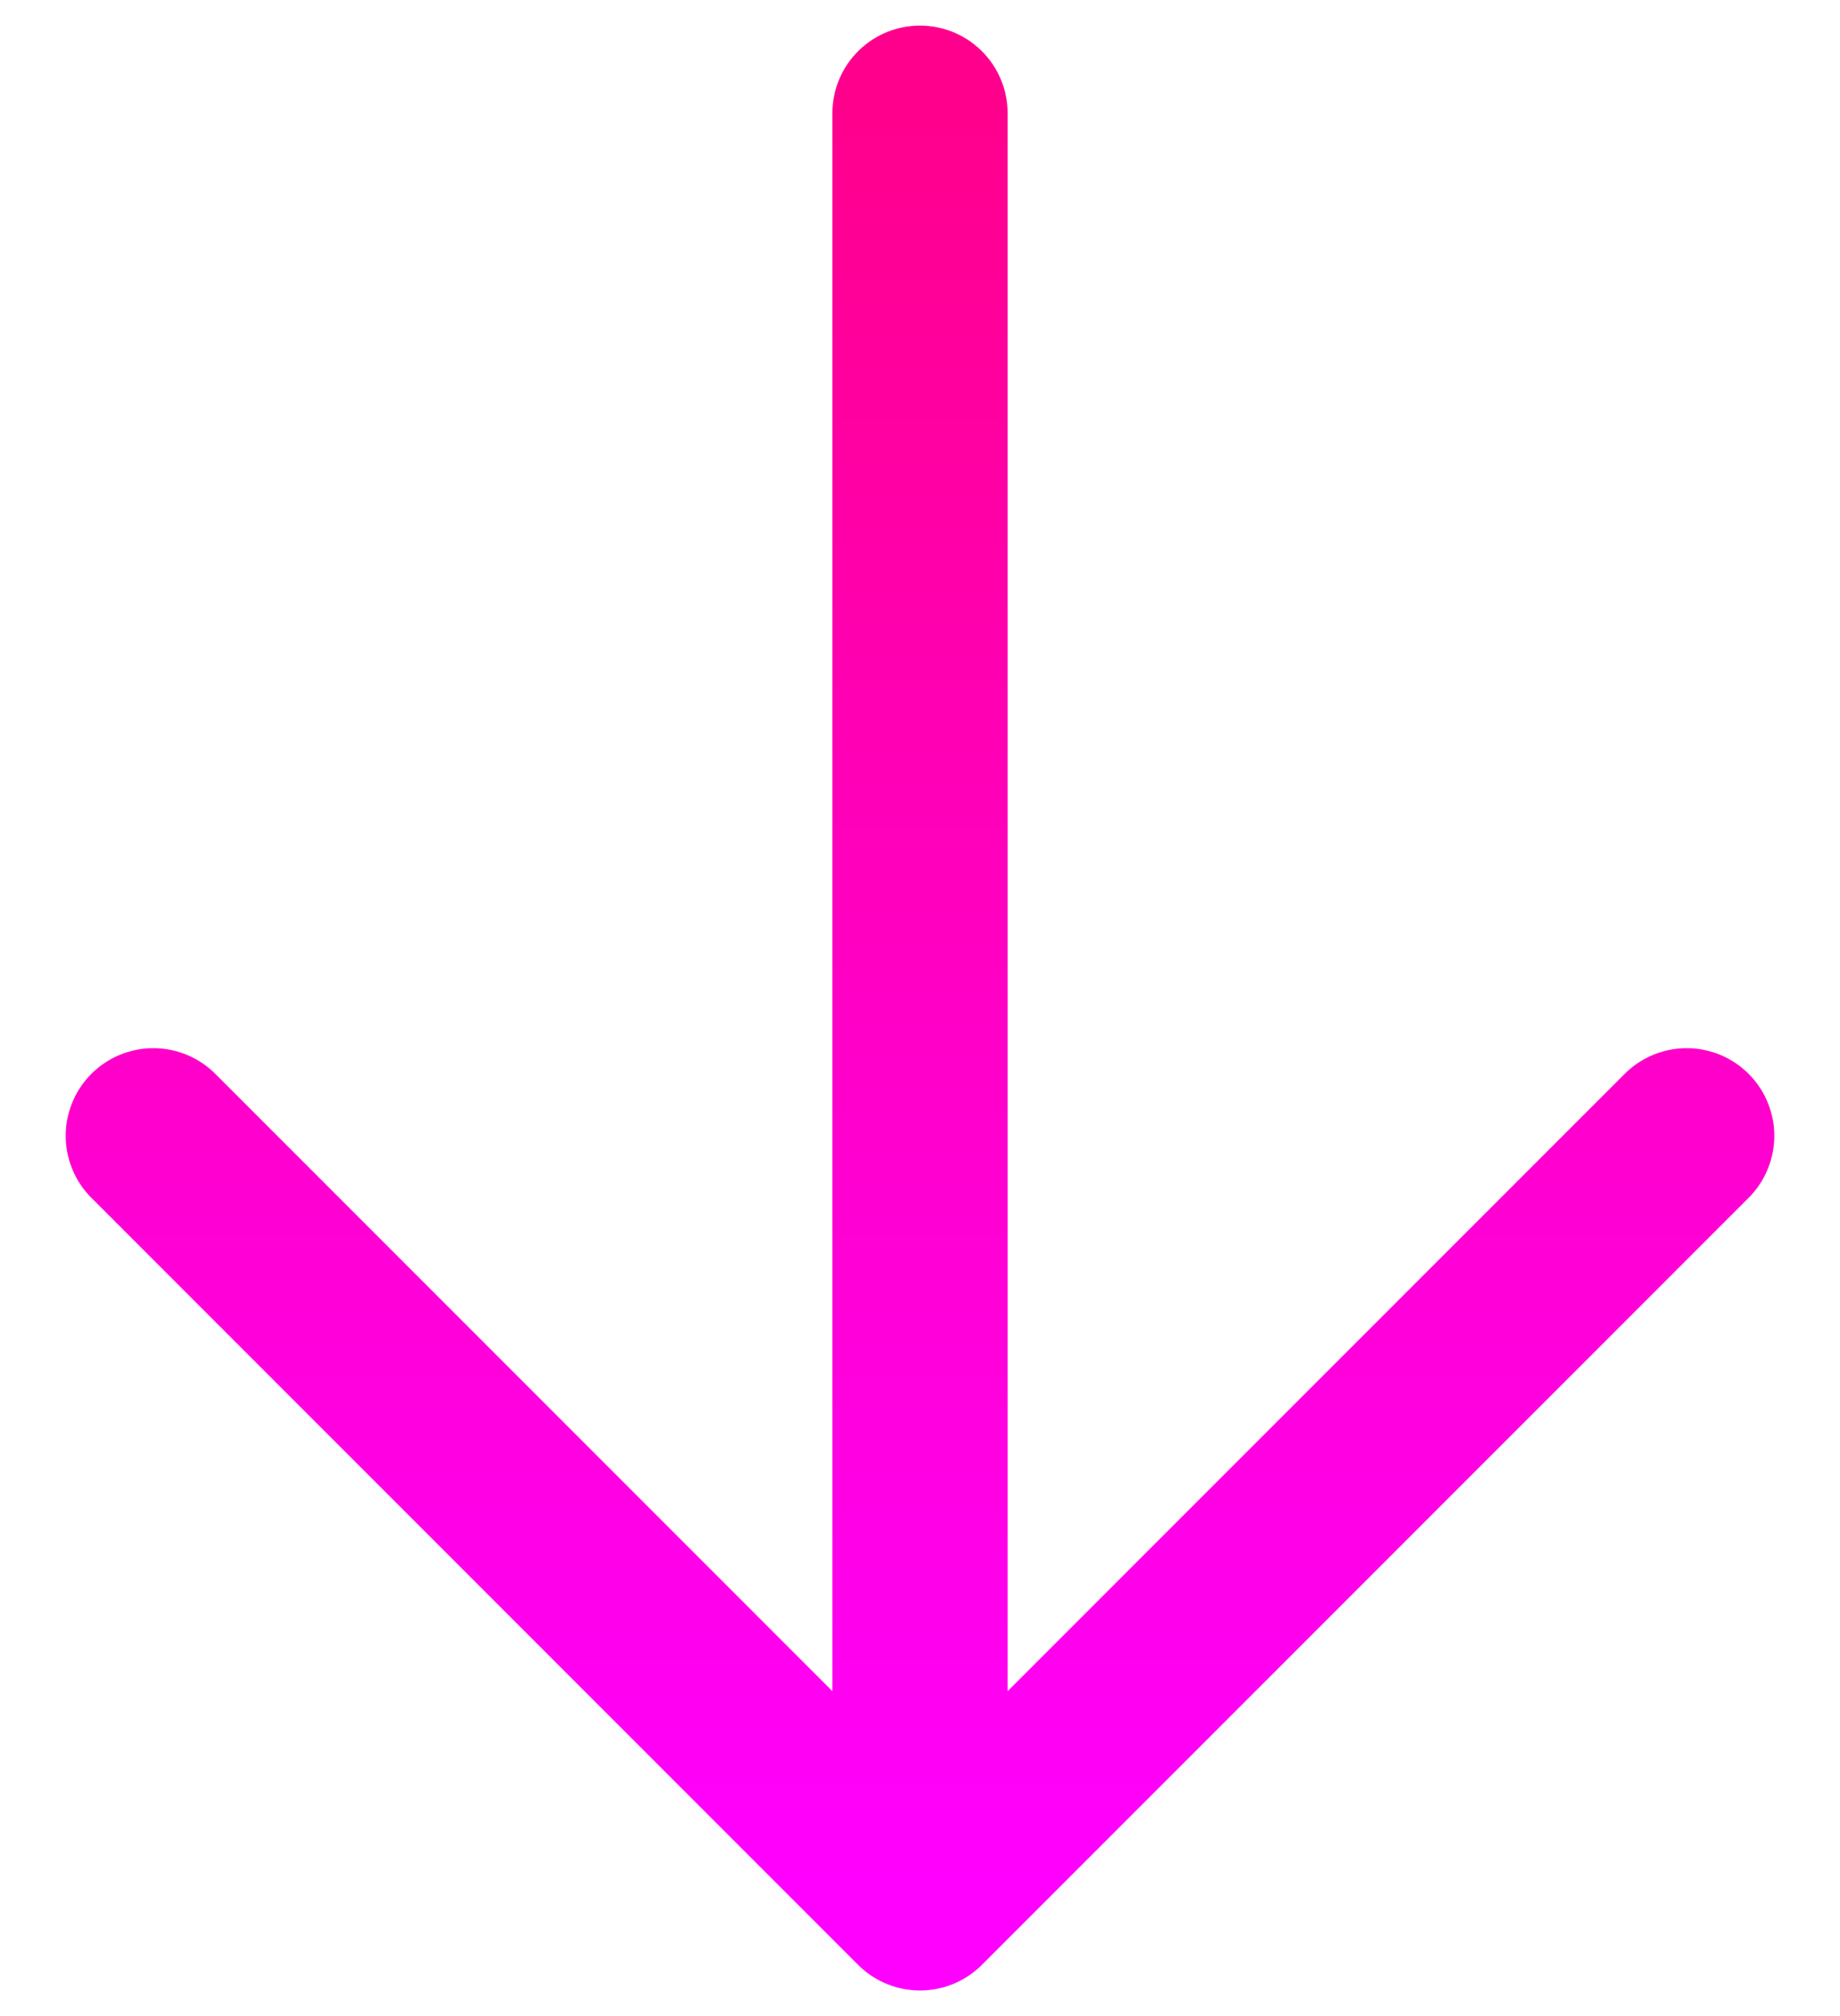
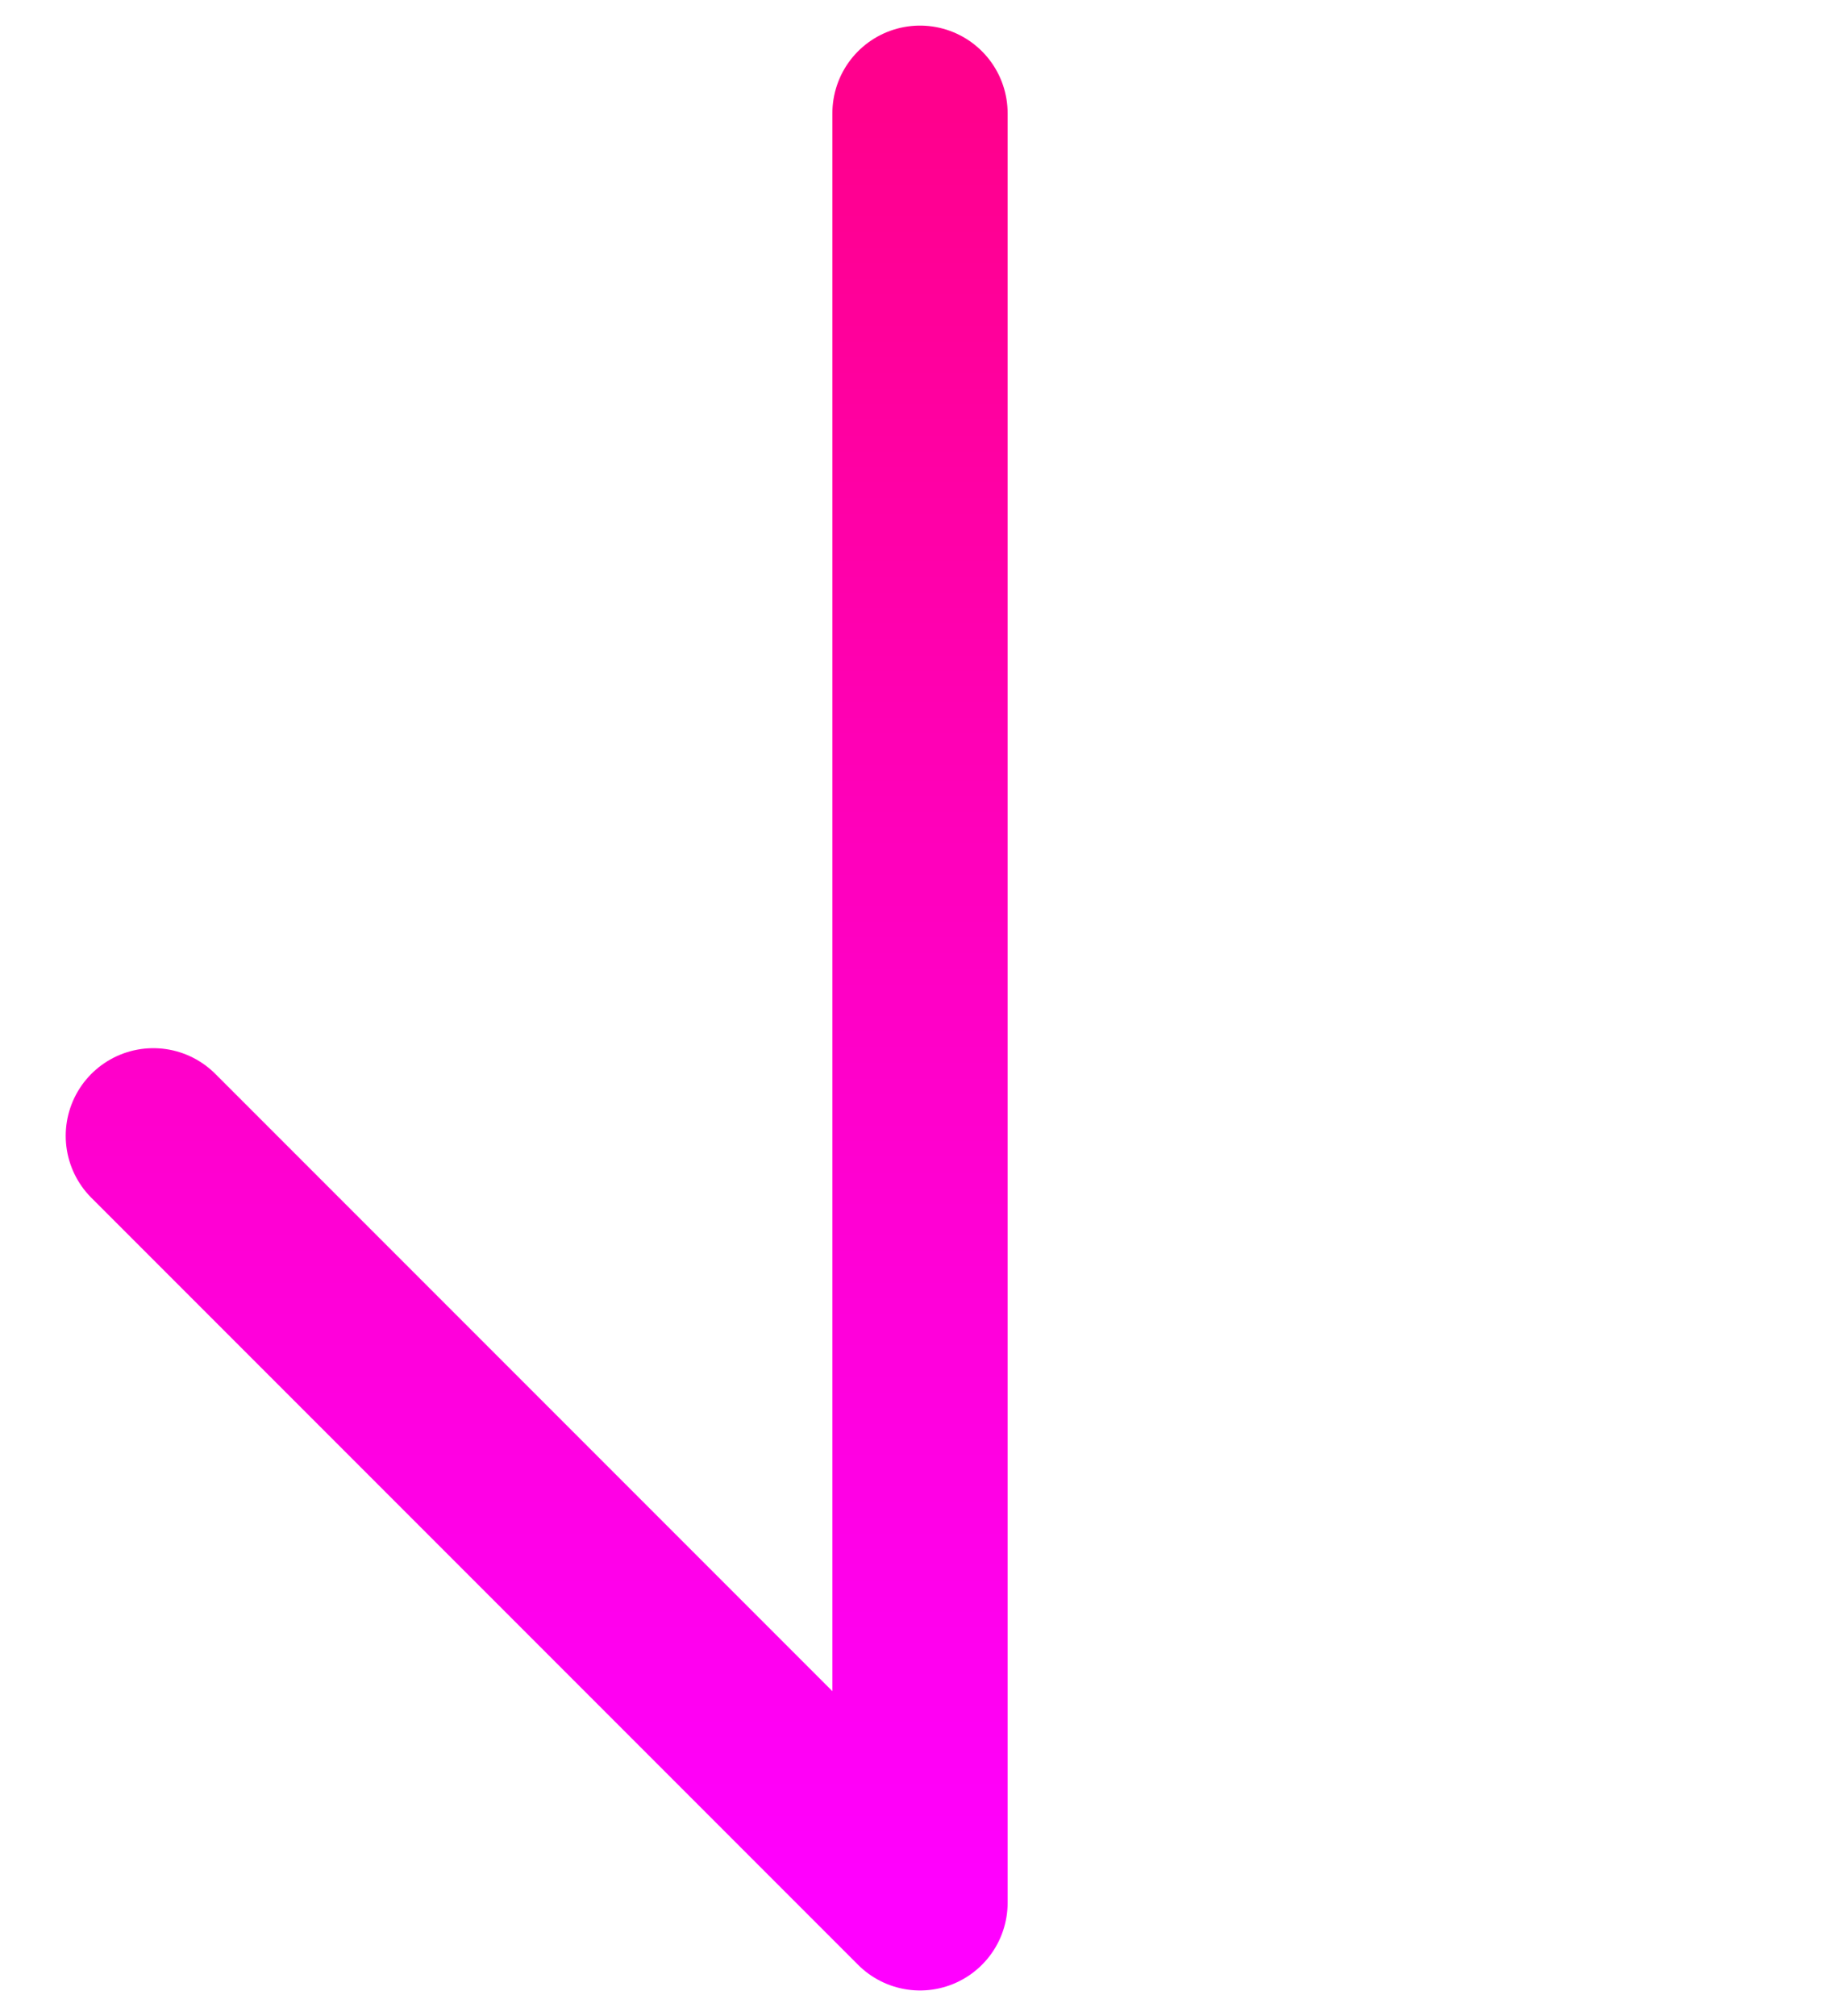
<svg xmlns="http://www.w3.org/2000/svg" width="21" height="23" viewBox="0 0 21 23" fill="none">
-   <path d="M10.5 21.708L1.75 12.958M10.5 21.708L19.25 12.958M10.5 21.708L10.5 1.292" stroke="url(#paint0_linear_248_890)" stroke-width="2" stroke-linecap="round" stroke-linejoin="round" />
+   <path d="M10.5 21.708L1.75 12.958M10.5 21.708M10.5 21.708L10.5 1.292" stroke="url(#paint0_linear_248_890)" stroke-width="2" stroke-linecap="round" stroke-linejoin="round" />
  <defs>
    <linearGradient id="paint0_linear_248_890" x1="10.5" y1="21.708" x2="10.5" y2="1.292" gradientUnits="userSpaceOnUse">
      <stop stop-color="#FF00FF" />
      <stop offset="1" stop-color="#FF008D" />
    </linearGradient>
  </defs>
</svg>